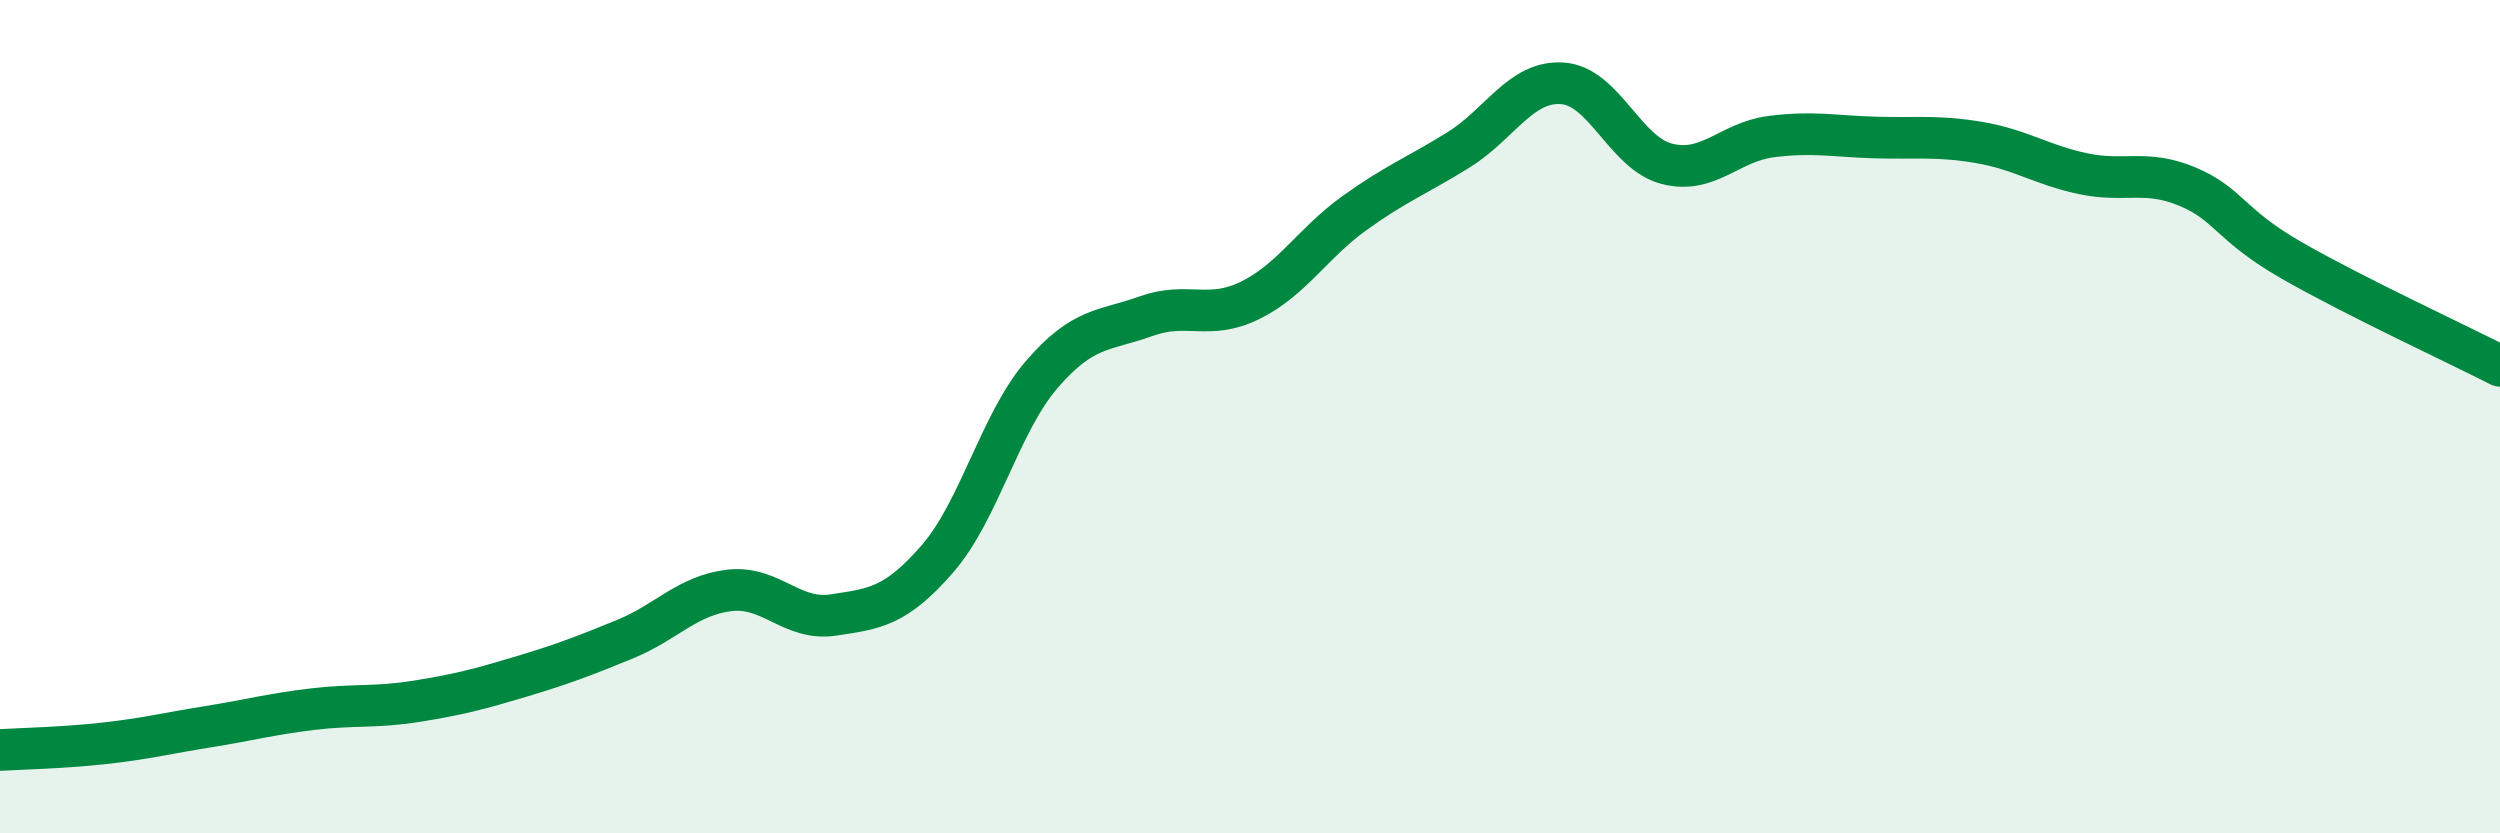
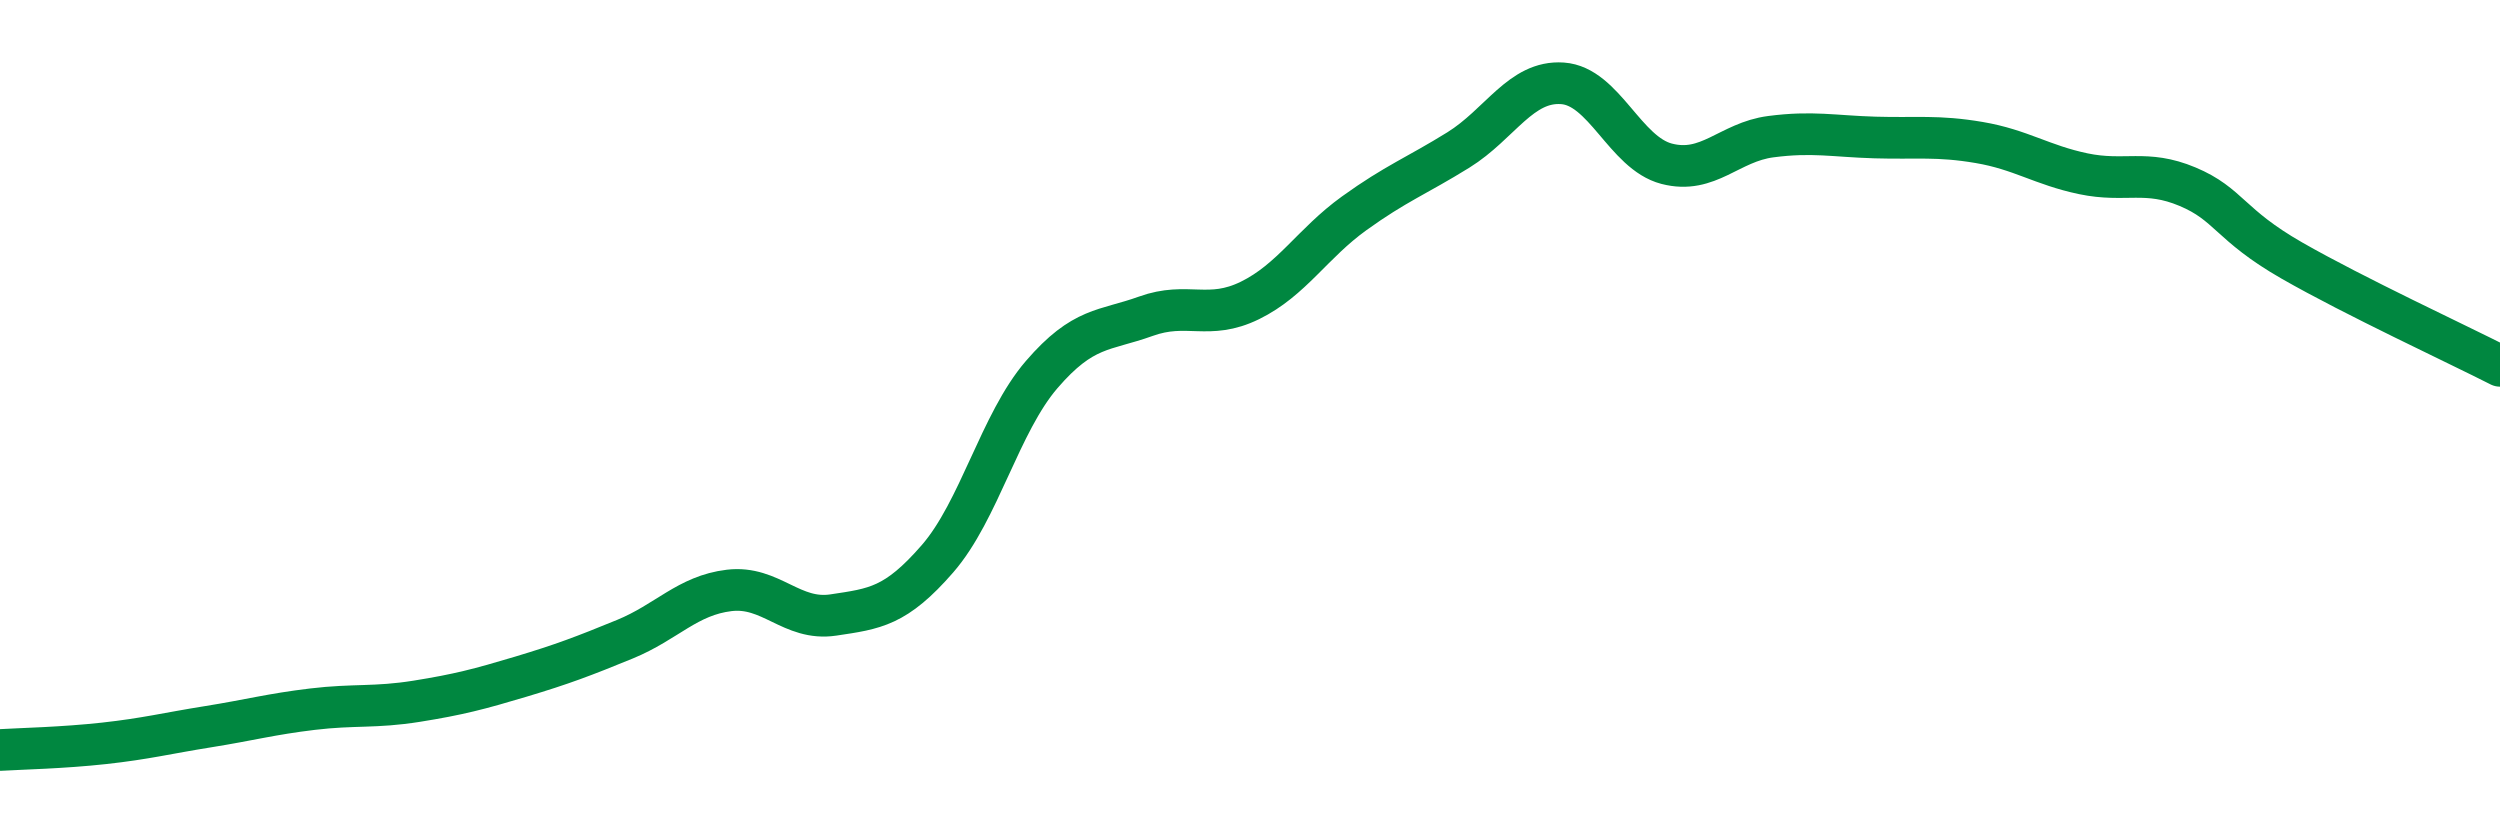
<svg xmlns="http://www.w3.org/2000/svg" width="60" height="20" viewBox="0 0 60 20">
-   <path d="M 0,18 C 0.5,17.97 1.5,17.95 2.5,17.84 C 3.5,17.73 4,17.6 5,17.44 C 6,17.28 6.5,17.14 7.5,17.02 C 8.5,16.9 9,16.99 10,16.83 C 11,16.67 11.5,16.54 12.5,16.24 C 13.5,15.94 14,15.75 15,15.34 C 16,14.93 16.5,14.29 17.5,14.17 C 18.5,14.05 19,14.91 20,14.76 C 21,14.61 21.5,14.56 22.5,13.41 C 23.5,12.26 24,10.15 25,8.99 C 26,7.83 26.5,7.95 27.5,7.59 C 28.5,7.23 29,7.7 30,7.21 C 31,6.72 31.5,5.84 32.5,5.12 C 33.5,4.4 34,4.22 35,3.6 C 36,2.98 36.5,1.93 37.5,2 C 38.5,2.07 39,3.67 40,3.93 C 41,4.19 41.5,3.41 42.5,3.28 C 43.5,3.15 44,3.27 45,3.3 C 46,3.33 46.5,3.25 47.5,3.42 C 48.5,3.59 49,3.96 50,4.17 C 51,4.38 51.5,4.06 52.5,4.48 C 53.5,4.9 53.5,5.39 55,6.25 C 56.5,7.11 59,8.27 60,8.78L60 20L0 20Z" fill="#008740" opacity="0.1" stroke-linecap="round" stroke-linejoin="round" />
  <path d="M 0,18 C 0.5,17.97 1.5,17.95 2.5,17.84 C 3.5,17.73 4,17.6 5,17.44 C 6,17.28 6.5,17.14 7.5,17.02 C 8.5,16.9 9,16.99 10,16.83 C 11,16.67 11.5,16.54 12.5,16.24 C 13.5,15.94 14,15.75 15,15.34 C 16,14.93 16.5,14.29 17.5,14.17 C 18.5,14.05 19,14.91 20,14.76 C 21,14.61 21.5,14.56 22.5,13.41 C 23.5,12.26 24,10.15 25,8.99 C 26,7.83 26.5,7.95 27.5,7.59 C 28.5,7.23 29,7.7 30,7.21 C 31,6.72 31.5,5.84 32.5,5.12 C 33.5,4.4 34,4.22 35,3.6 C 36,2.98 36.5,1.93 37.5,2 C 38.5,2.07 39,3.67 40,3.93 C 41,4.19 41.5,3.41 42.5,3.28 C 43.5,3.15 44,3.27 45,3.3 C 46,3.33 46.5,3.25 47.5,3.42 C 48.5,3.59 49,3.96 50,4.17 C 51,4.38 51.5,4.06 52.5,4.48 C 53.5,4.9 53.5,5.39 55,6.25 C 56.5,7.11 59,8.27 60,8.78" stroke="#008740" stroke-width="1" fill="none" stroke-linecap="round" stroke-linejoin="round" />
</svg>